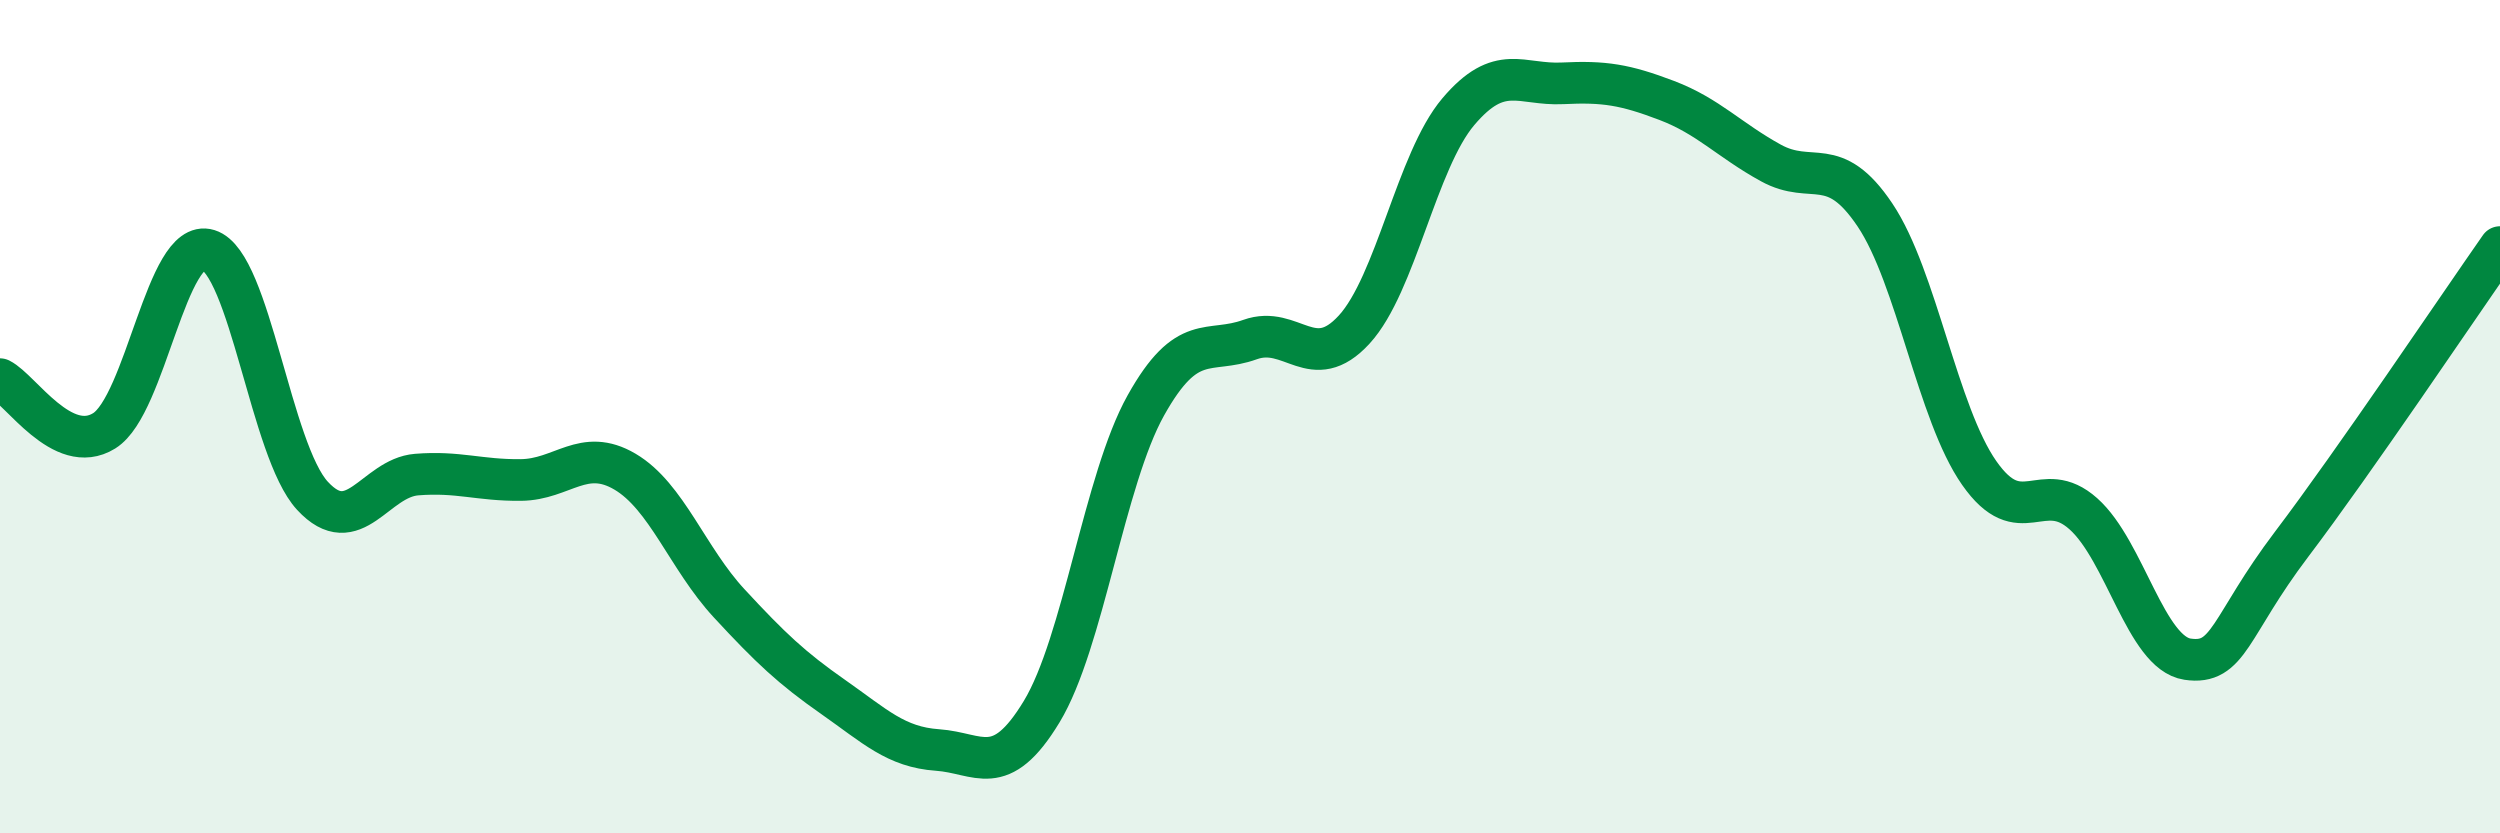
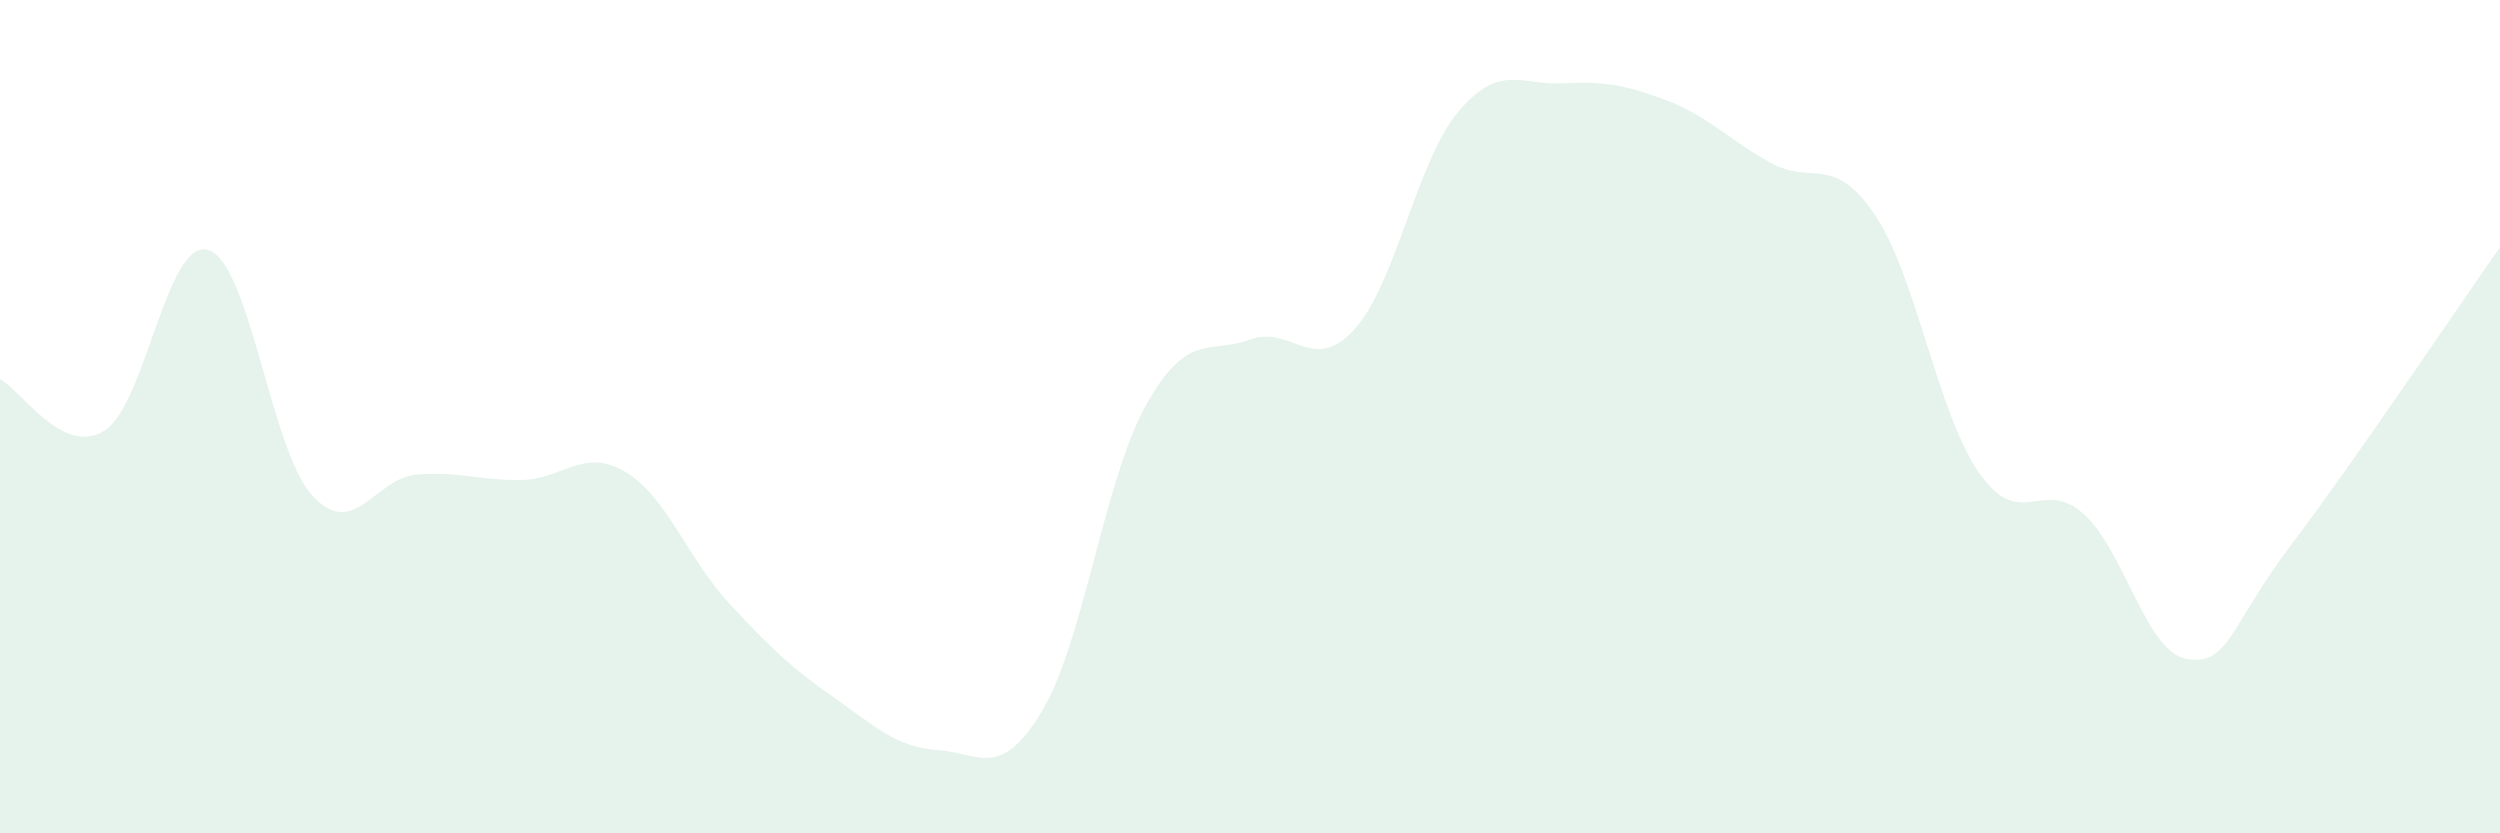
<svg xmlns="http://www.w3.org/2000/svg" width="60" height="20" viewBox="0 0 60 20">
  <path d="M 0,9.1 C 0.5,9.35 1.5,10.96 2.5,10.34 C 3.5,9.72 4,5.69 5,6 C 6,6.31 6.5,10.82 7.5,11.9 C 8.5,12.98 9,11.47 10,11.39 C 11,11.31 11.5,11.53 12.5,11.52 C 13.5,11.51 14,10.73 15,11.32 C 16,11.91 16.5,13.4 17.5,14.48 C 18.5,15.56 19,16.03 20,16.73 C 21,17.43 21.5,17.93 22.5,18 C 23.5,18.07 24,18.73 25,17.08 C 26,15.43 26.5,11.52 27.5,9.73 C 28.5,7.94 29,8.51 30,8.15 C 31,7.79 31.5,9 32.5,7.91 C 33.5,6.82 34,3.86 35,2.68 C 36,1.5 36.5,2.05 37.5,2 C 38.5,1.95 39,2.03 40,2.41 C 41,2.79 41.5,3.36 42.5,3.91 C 43.5,4.46 44,3.67 45,5.16 C 46,6.65 46.5,9.92 47.5,11.35 C 48.5,12.78 49,11.44 50,12.33 C 51,13.22 51.5,15.67 52.5,15.82 C 53.5,15.97 53.5,15.04 55,13.06 C 56.5,11.08 59,7.36 60,5.93L60 20L0 20Z" fill="#008740" opacity="0.1" stroke-linecap="round" stroke-linejoin="round" />
-   <path d="M 0,9.1 C 0.5,9.35 1.5,10.96 2.5,10.34 C 3.5,9.72 4,5.69 5,6 C 6,6.31 6.5,10.82 7.5,11.9 C 8.5,12.98 9,11.47 10,11.39 C 11,11.31 11.5,11.53 12.5,11.52 C 13.5,11.51 14,10.73 15,11.32 C 16,11.91 16.5,13.4 17.5,14.48 C 18.5,15.56 19,16.03 20,16.73 C 21,17.43 21.5,17.93 22.5,18 C 23.5,18.07 24,18.73 25,17.08 C 26,15.43 26.5,11.52 27.5,9.73 C 28.5,7.94 29,8.51 30,8.15 C 31,7.79 31.5,9 32.5,7.91 C 33.5,6.82 34,3.86 35,2.68 C 36,1.5 36.5,2.05 37.5,2 C 38.5,1.95 39,2.03 40,2.41 C 41,2.79 41.5,3.36 42.5,3.91 C 43.5,4.46 44,3.67 45,5.16 C 46,6.65 46.5,9.92 47.5,11.35 C 48.5,12.78 49,11.44 50,12.33 C 51,13.22 51.5,15.67 52.5,15.82 C 53.5,15.97 53.5,15.04 55,13.06 C 56.5,11.08 59,7.36 60,5.93" stroke="#008740" stroke-width="1" fill="none" stroke-linecap="round" stroke-linejoin="round" />
</svg>